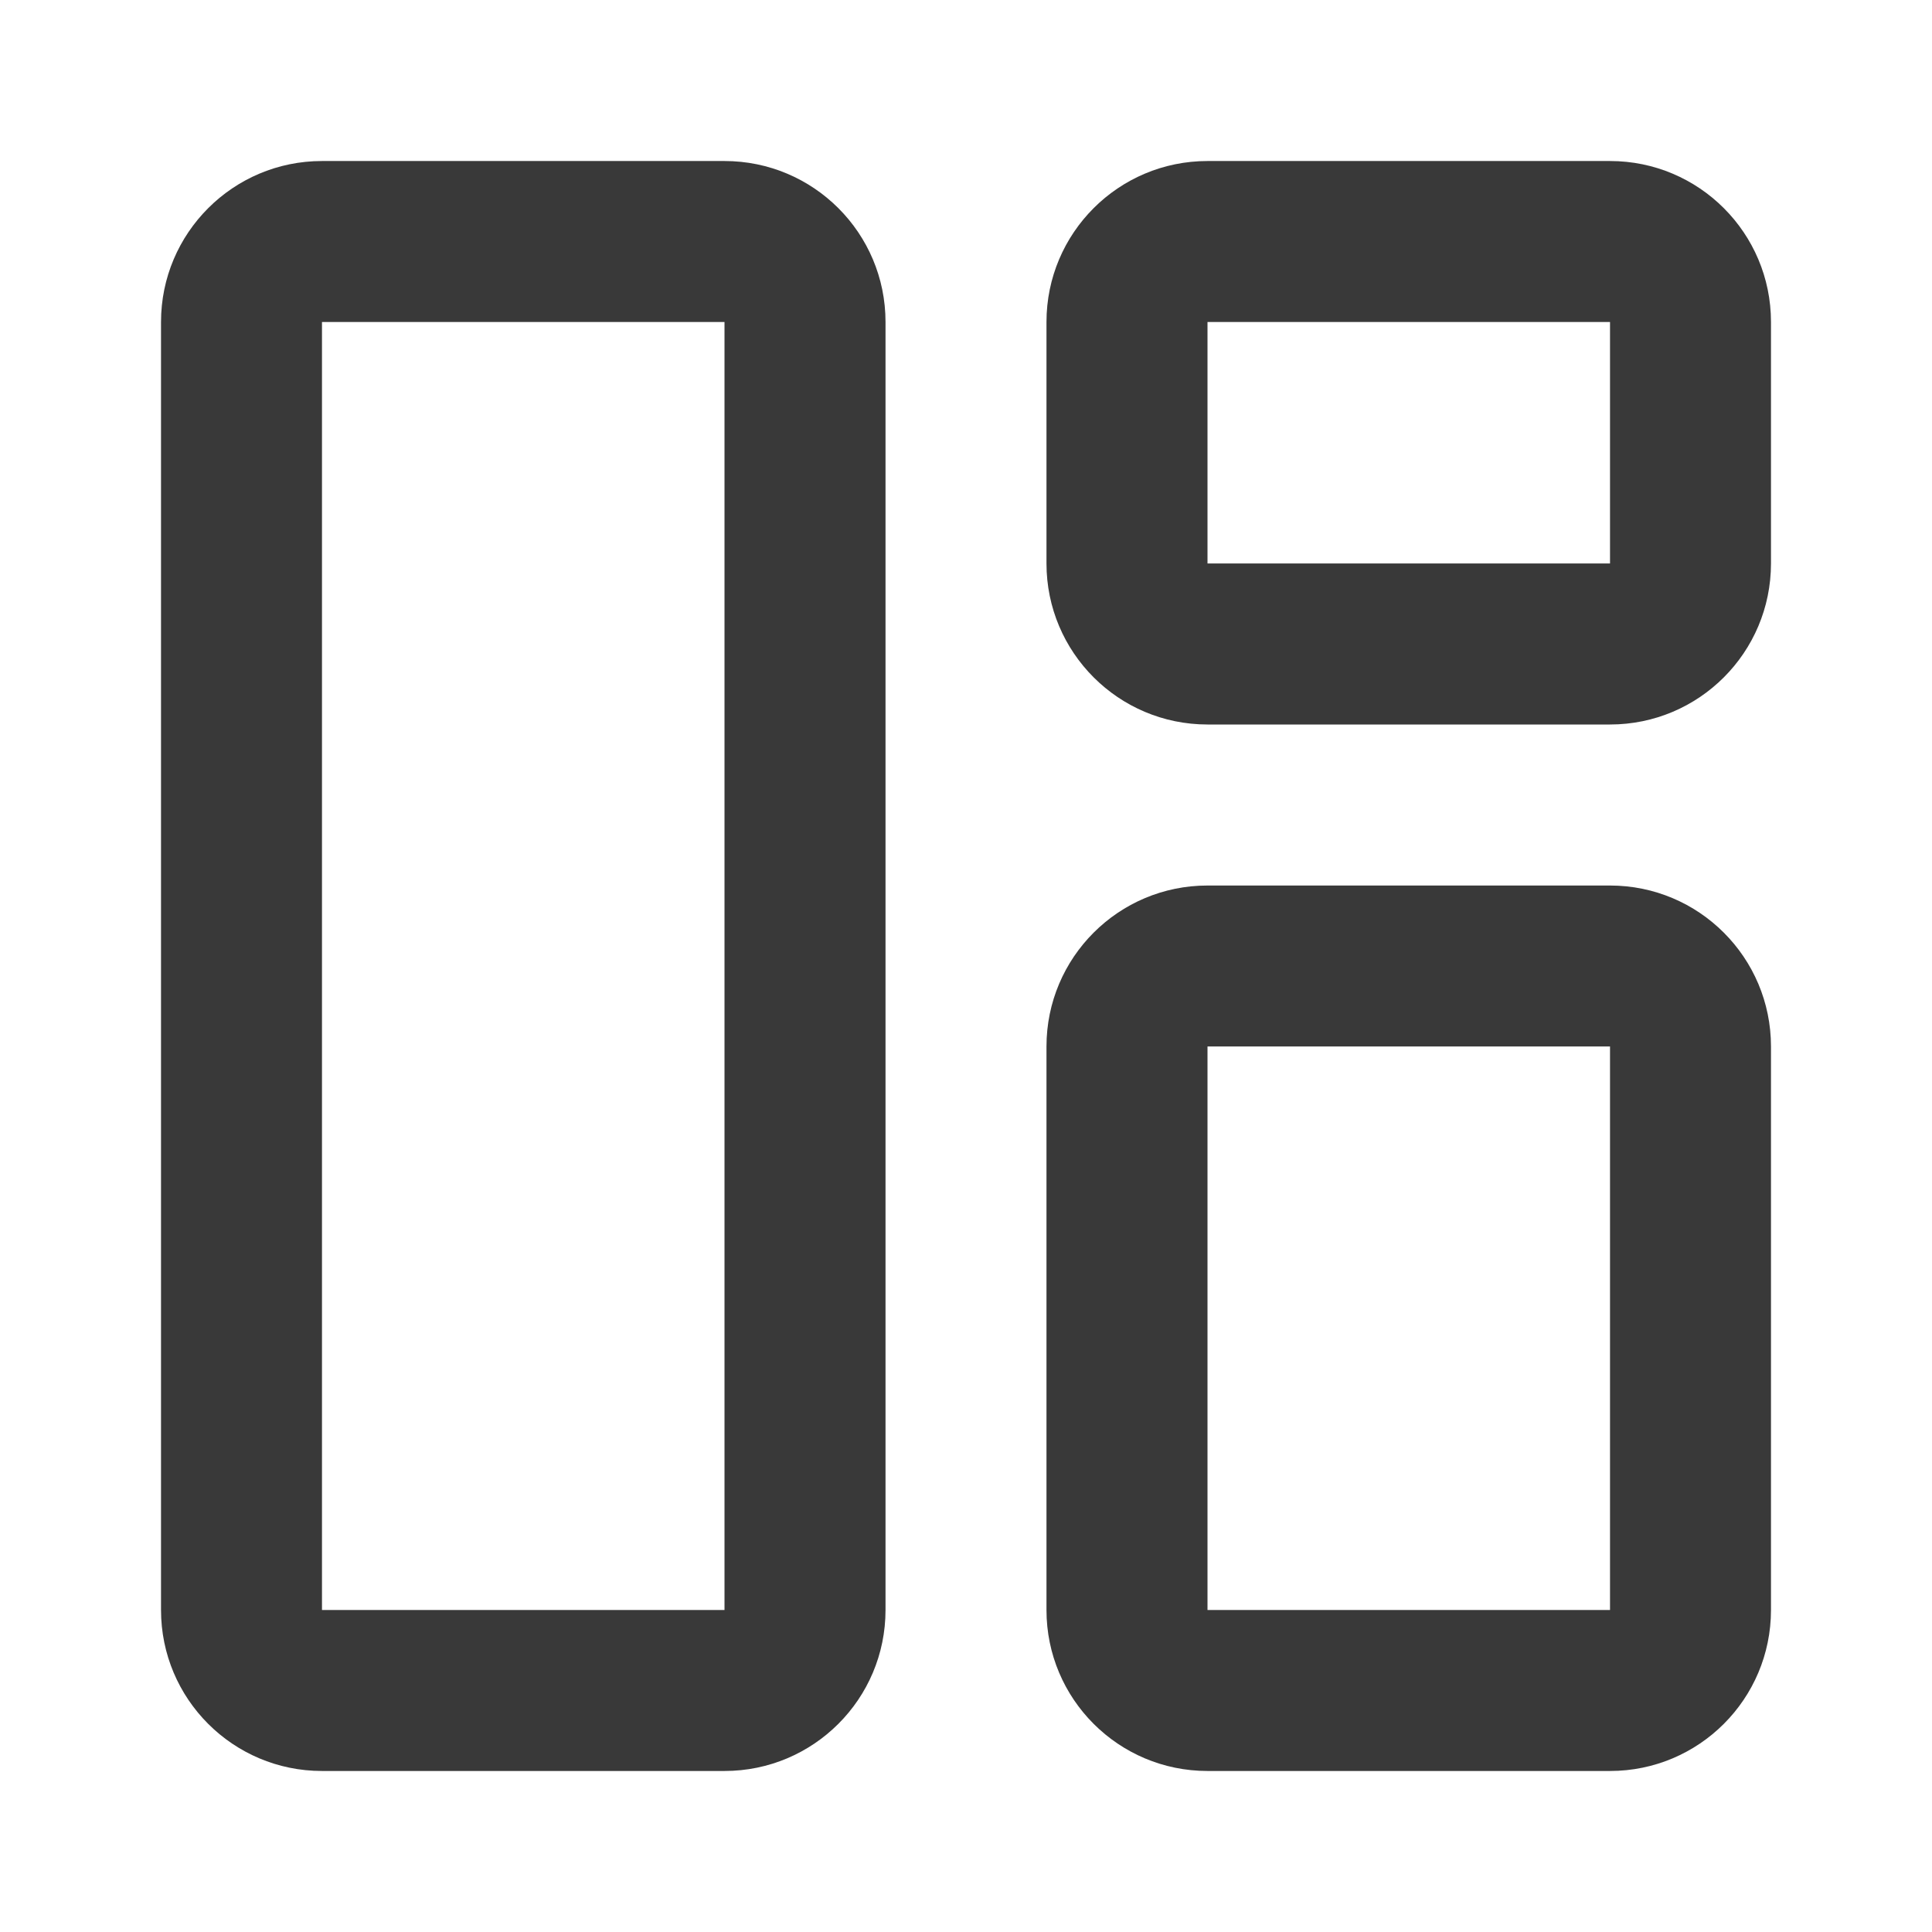
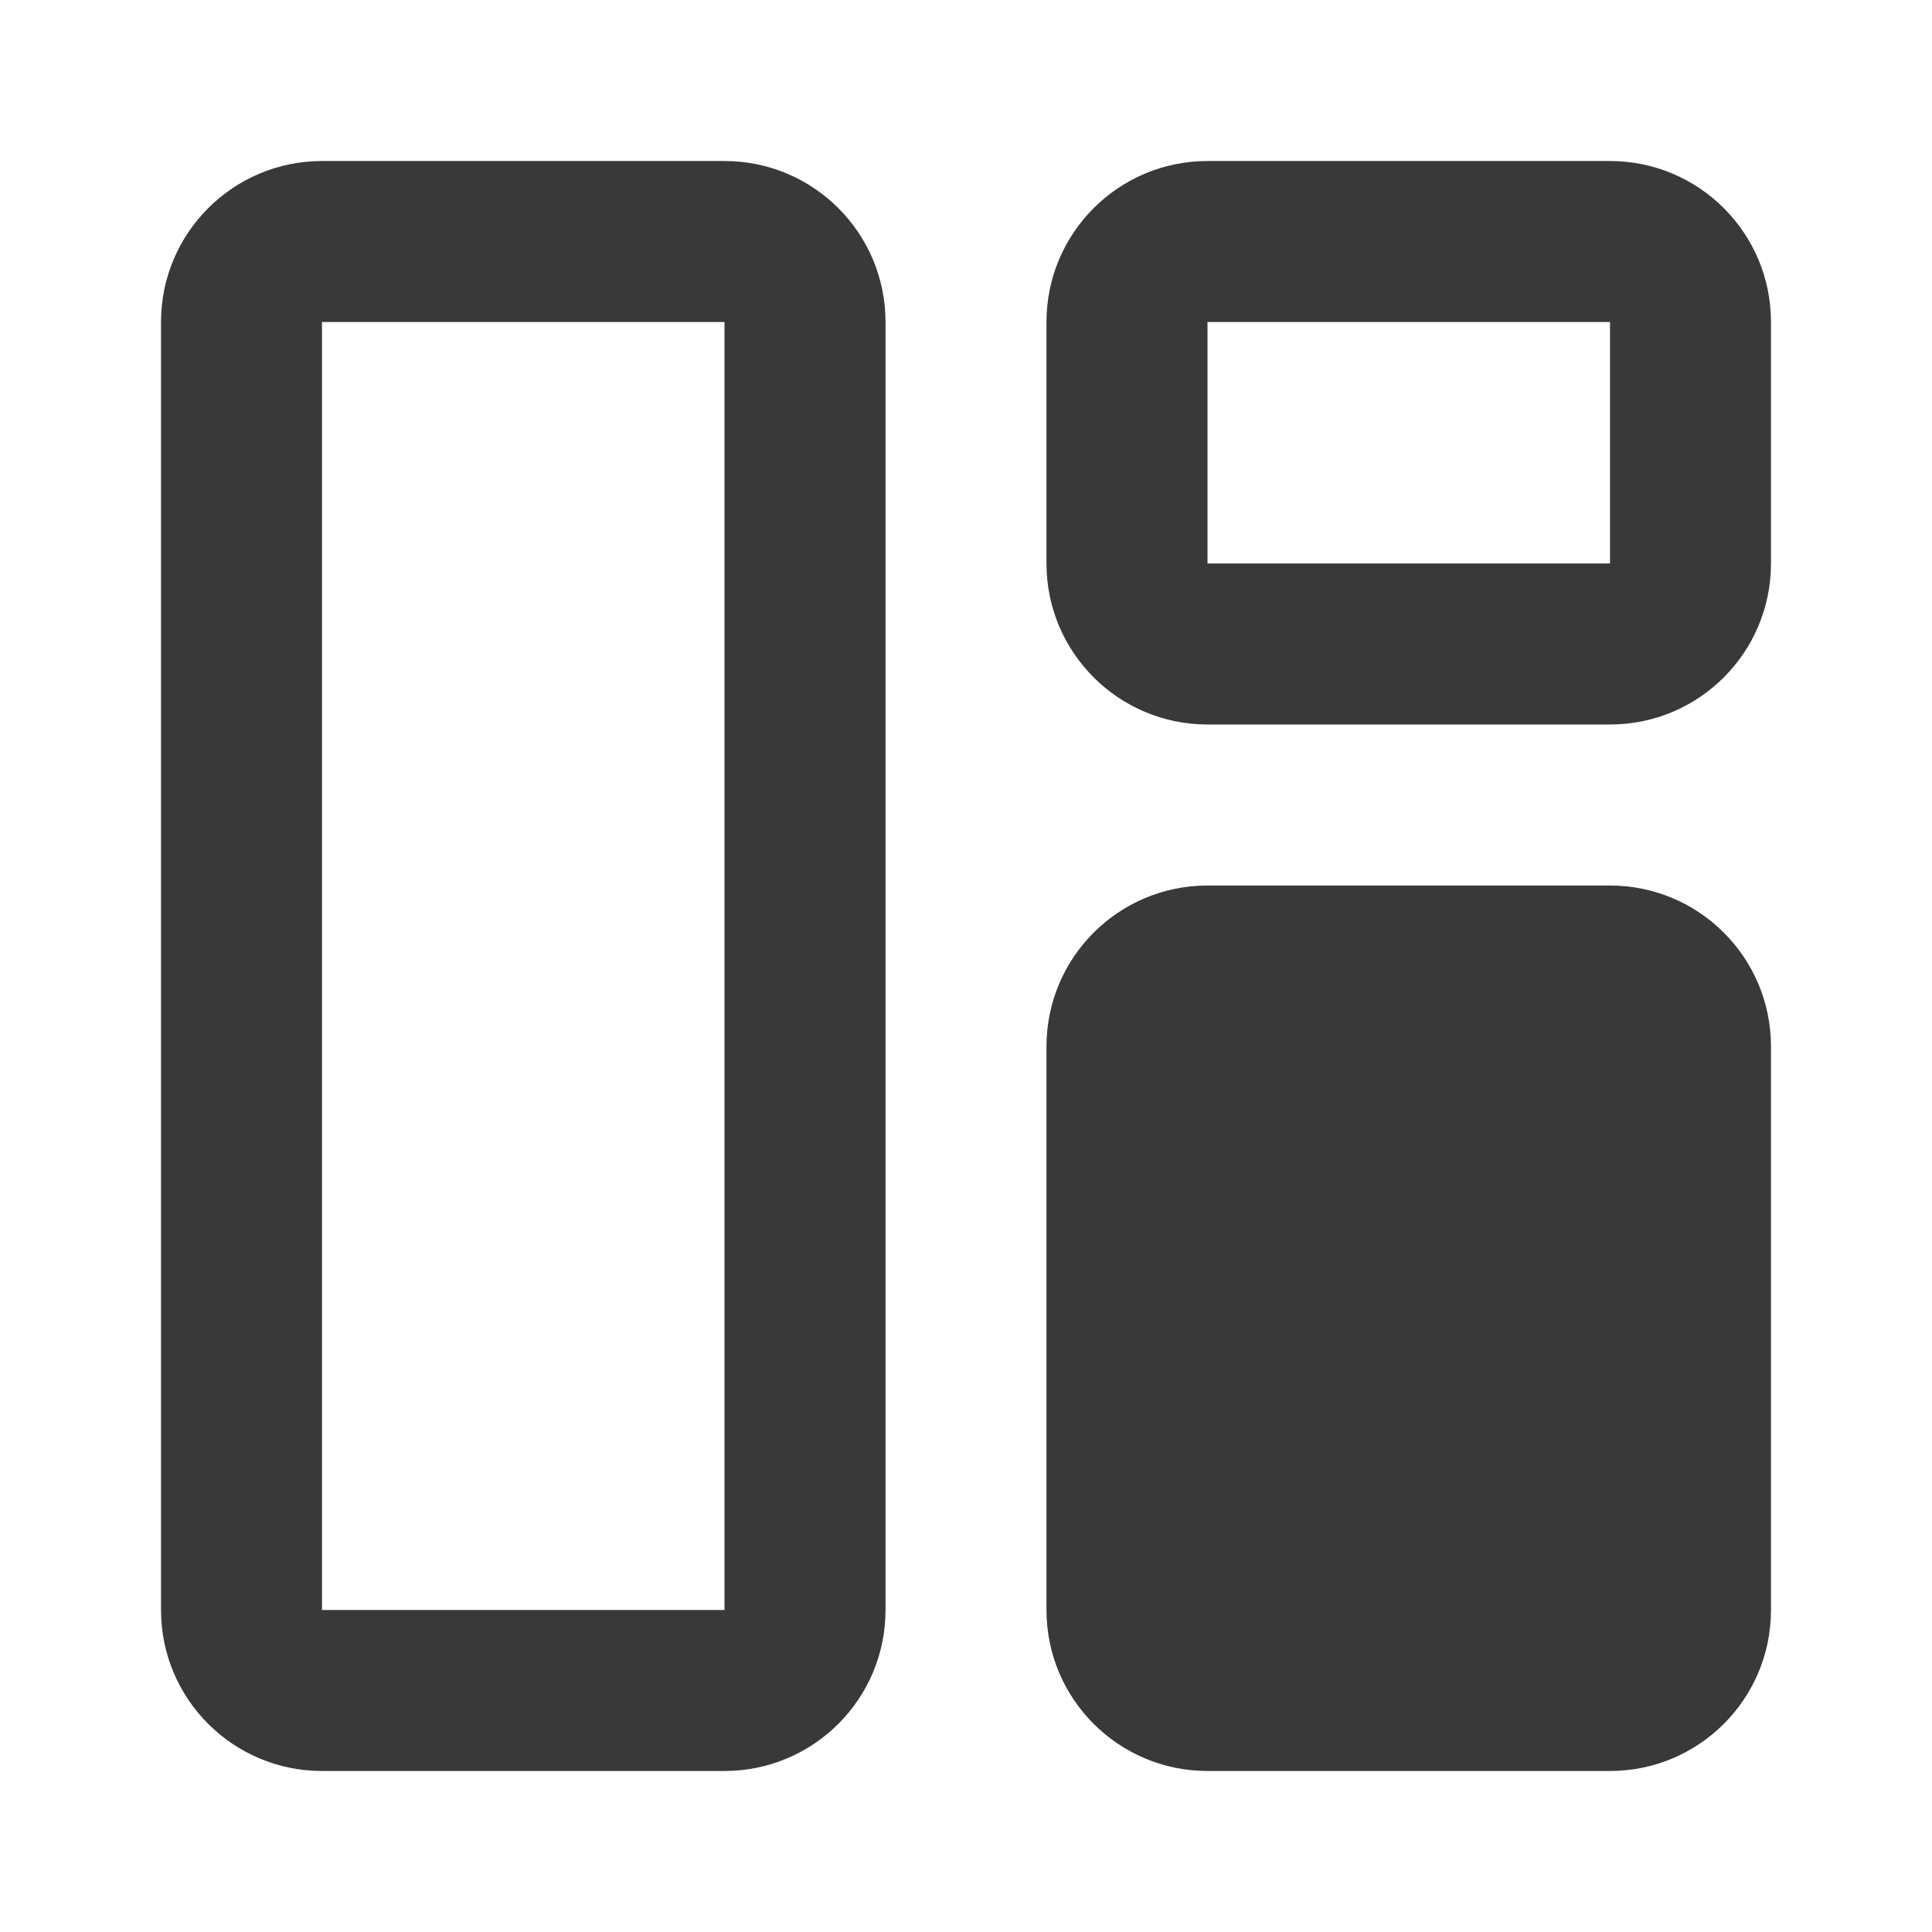
<svg xmlns="http://www.w3.org/2000/svg" width="32" height="32" viewBox="0 0 32 32" fill="none">
-   <path d="M12 2.667C13.473 2.667 14.667 3.86 14.667 5.333V26.667C14.667 28.14 13.473 29.333 12 29.333H5.333C3.861 29.333 2.667 28.14 2.667 26.667V5.333C2.667 3.861 3.861 2.667 5.333 2.667H12ZM26.667 14.667C28.14 14.667 29.333 15.861 29.333 17.333V26.667C29.333 28.14 28.14 29.333 26.667 29.333H20C18.527 29.333 17.333 28.14 17.333 26.667V17.333C17.333 15.86 18.527 14.667 20 14.667H26.667ZM5.333 26.667H12V5.333H5.333V26.667ZM20 26.667H26.667V17.333H20V26.667ZM26.667 2.667C28.14 2.667 29.333 3.861 29.333 5.333V9.333C29.333 10.806 28.14 12 26.667 12H20C18.527 12 17.333 10.806 17.333 9.333V5.333C17.333 3.86 18.527 2.667 20 2.667H26.667ZM20 9.333H26.667V5.333H20V9.333Z" fill="#393939" />
+   <path d="M12 2.667C13.473 2.667 14.667 3.86 14.667 5.333V26.667C14.667 28.14 13.473 29.333 12 29.333H5.333C3.861 29.333 2.667 28.14 2.667 26.667V5.333C2.667 3.861 3.861 2.667 5.333 2.667H12ZM26.667 14.667C28.14 14.667 29.333 15.861 29.333 17.333V26.667C29.333 28.14 28.14 29.333 26.667 29.333H20C18.527 29.333 17.333 28.14 17.333 26.667V17.333C17.333 15.86 18.527 14.667 20 14.667H26.667ZM5.333 26.667H12V5.333H5.333V26.667ZM20 26.667H26.667V17.333V26.667ZM26.667 2.667C28.14 2.667 29.333 3.861 29.333 5.333V9.333C29.333 10.806 28.14 12 26.667 12H20C18.527 12 17.333 10.806 17.333 9.333V5.333C17.333 3.86 18.527 2.667 20 2.667H26.667ZM20 9.333H26.667V5.333H20V9.333Z" fill="#393939" />
</svg>